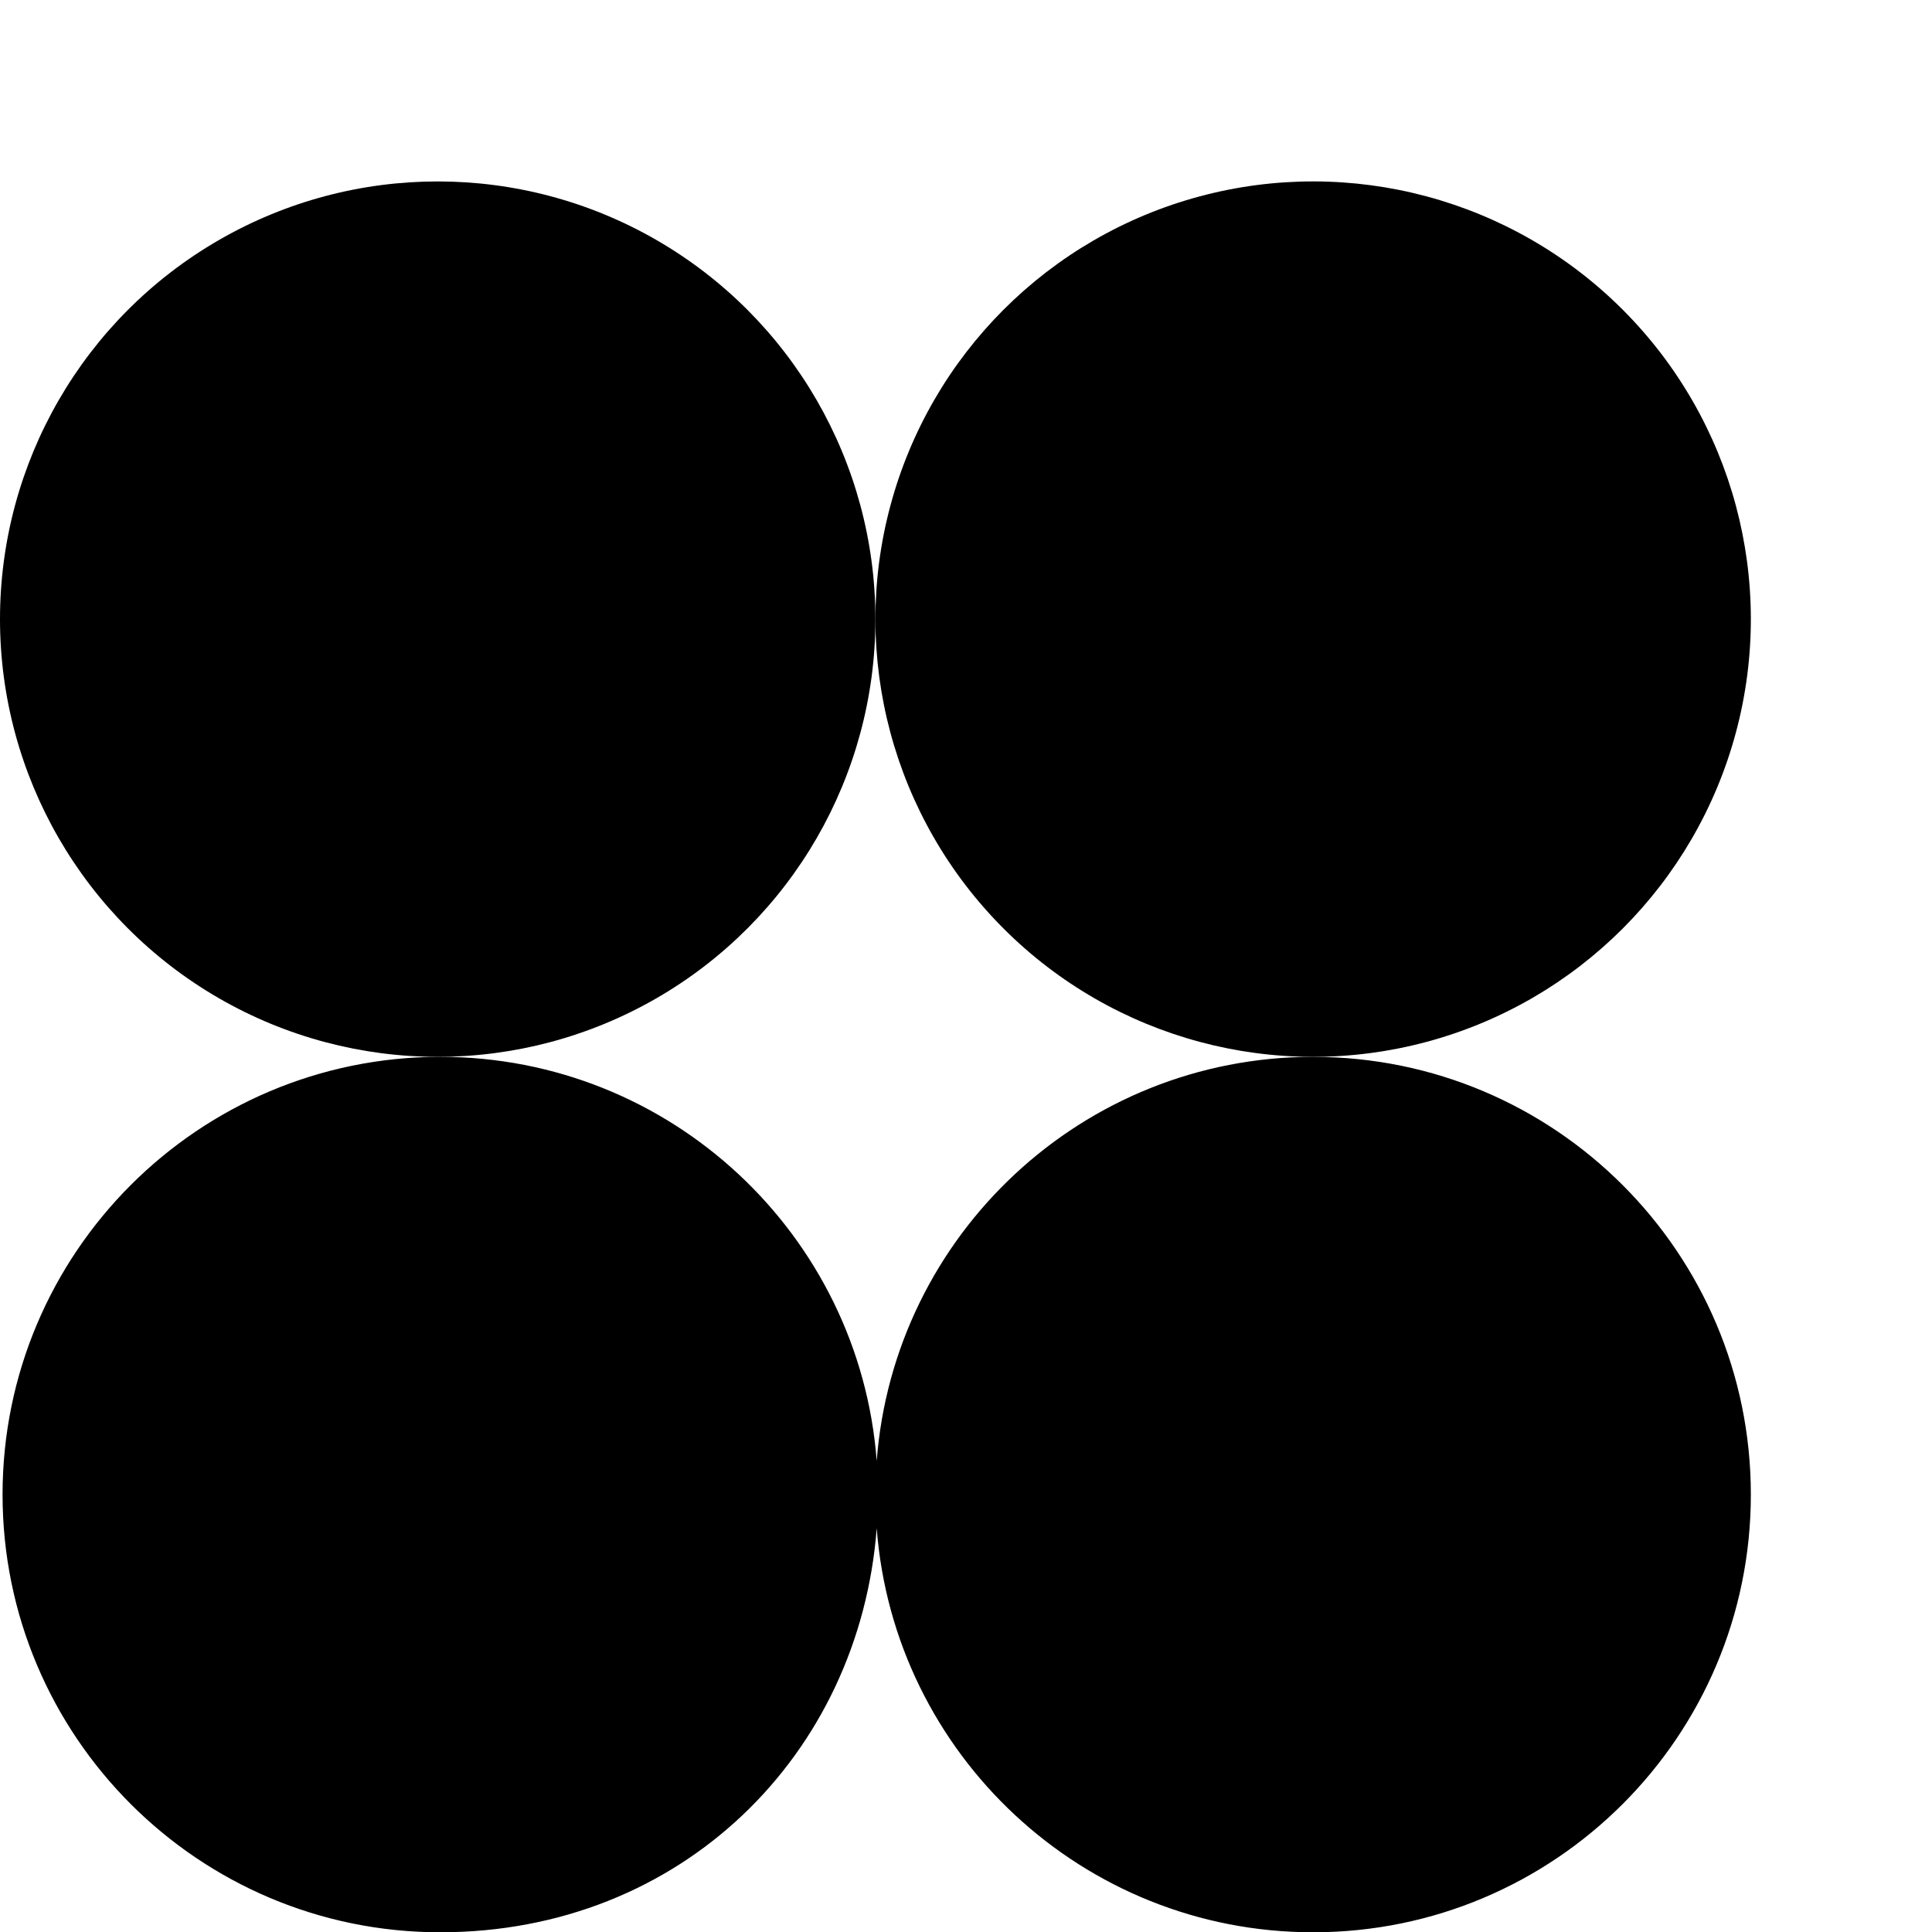
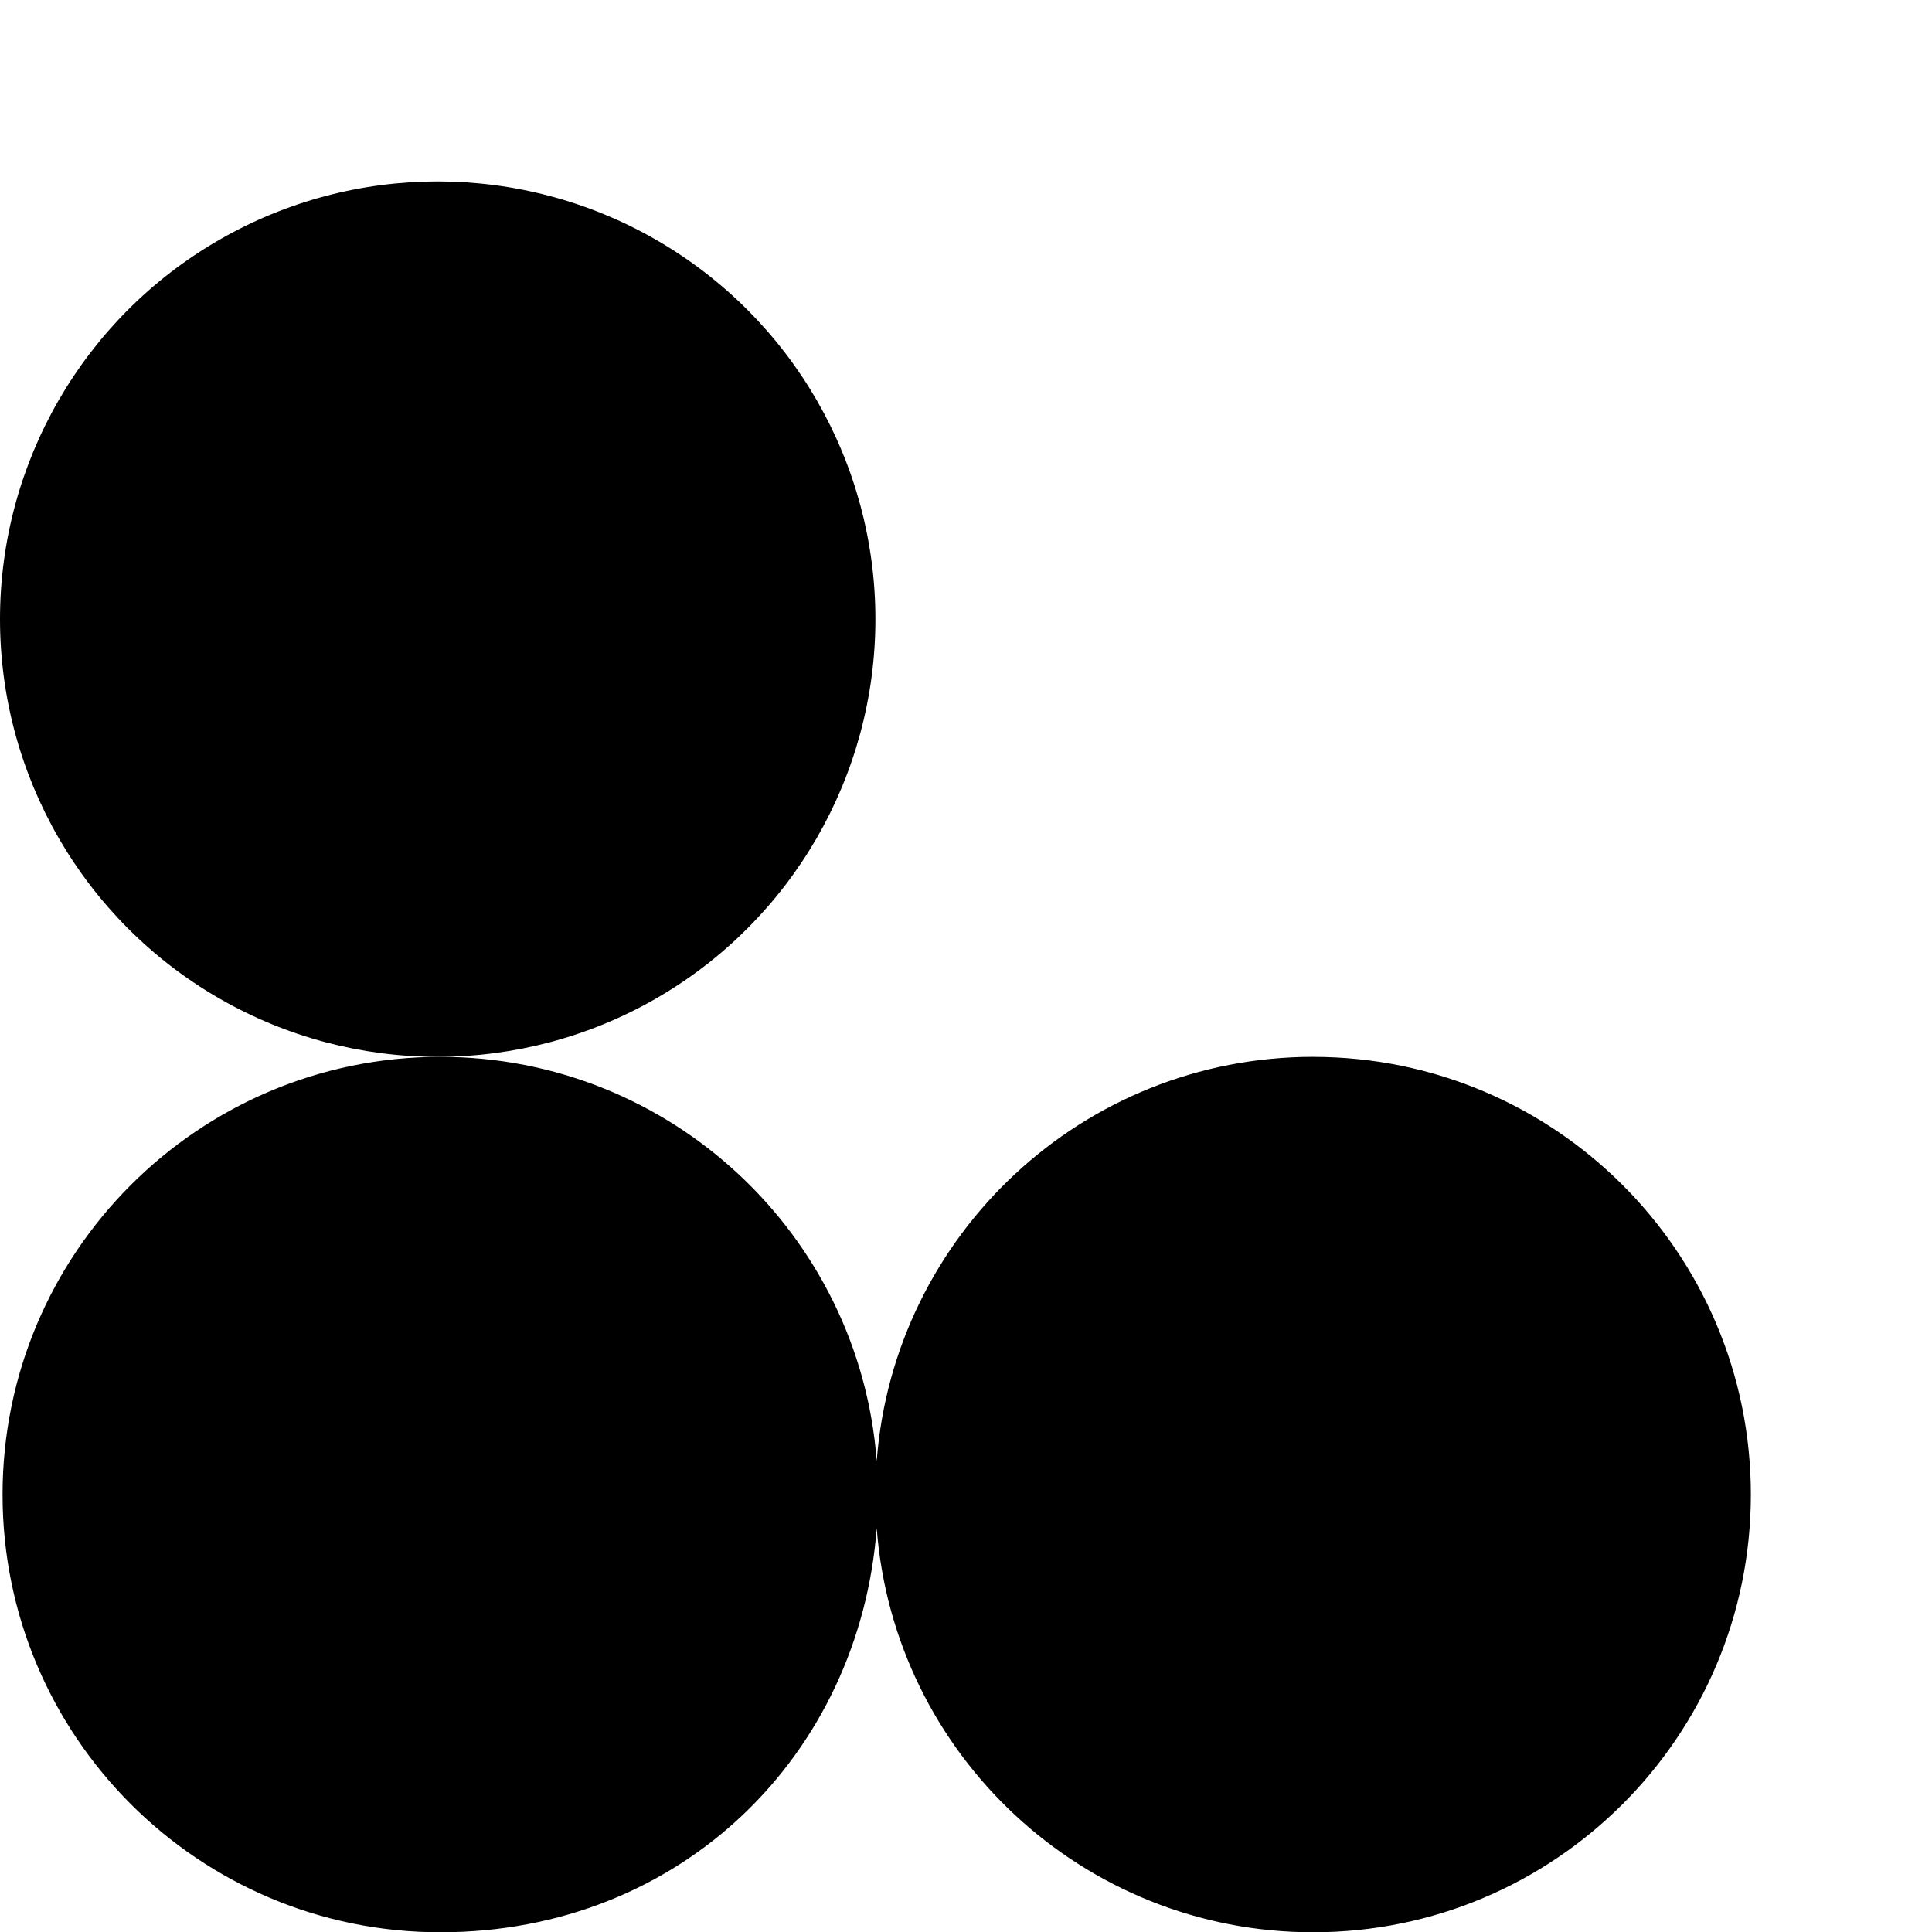
<svg xmlns="http://www.w3.org/2000/svg" data-name="Layer 1" fill="#000000" height="551.7" preserveAspectRatio="xMidYMid meet" version="1" viewBox="0.0 -51.9 551.7 551.7" width="551.7" zoomAndPan="magnify">
  <g id="change1_1">
    <circle cx="124.99" cy="124.9" fill="#000000" r="124.99" />
  </g>
  <g id="change1_2">
-     <circle cx="374.98" cy="124.9" fill="#000000" r="124.99" transform="rotate(-45 374.975 124.9)" />
-   </g>
+     </g>
  <g id="change1_3">
    <path d="M374.98,249.89c-65.8,0-119.72,50.84-124.63,115.38-4.91-64.54-58.83-115.38-124.63-115.38C56.69,249.89,.73,305.86,.73,374.89s55.96,124.99,124.99,124.99,119.72-50.84,124.63-115.38c4.91,64.54,58.83,115.38,124.63,115.38,69.03,0,124.99-55.96,124.99-124.99s-55.96-124.99-124.99-124.99Z" fill="#000000" />
  </g>
</svg>